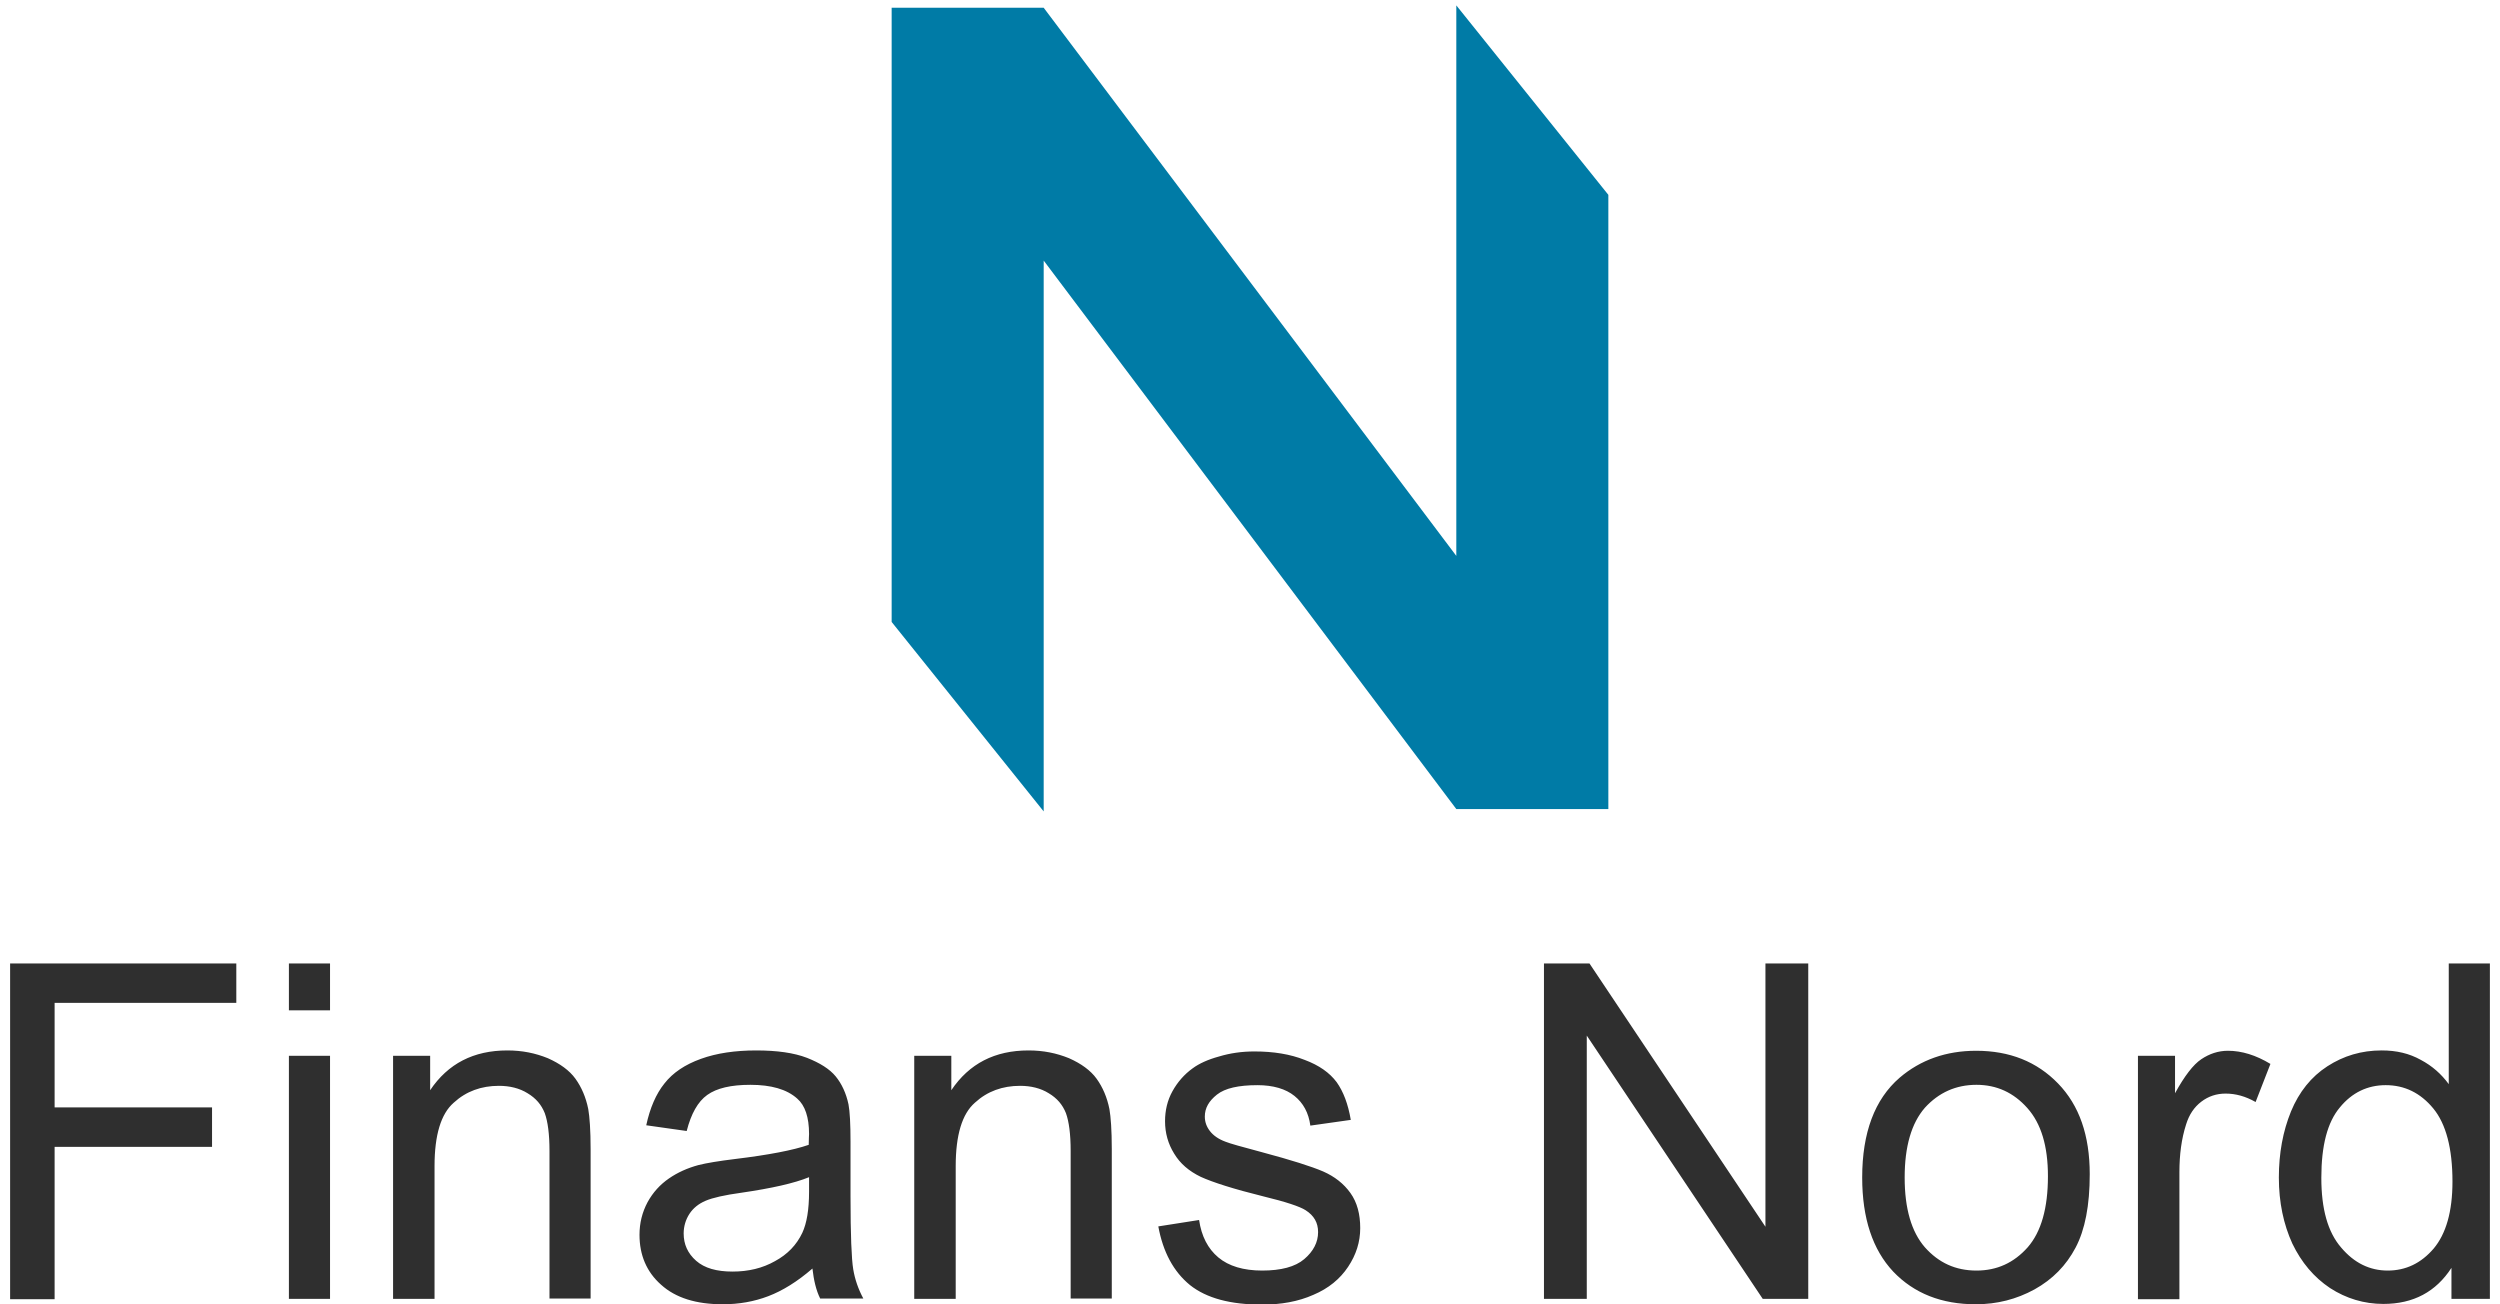
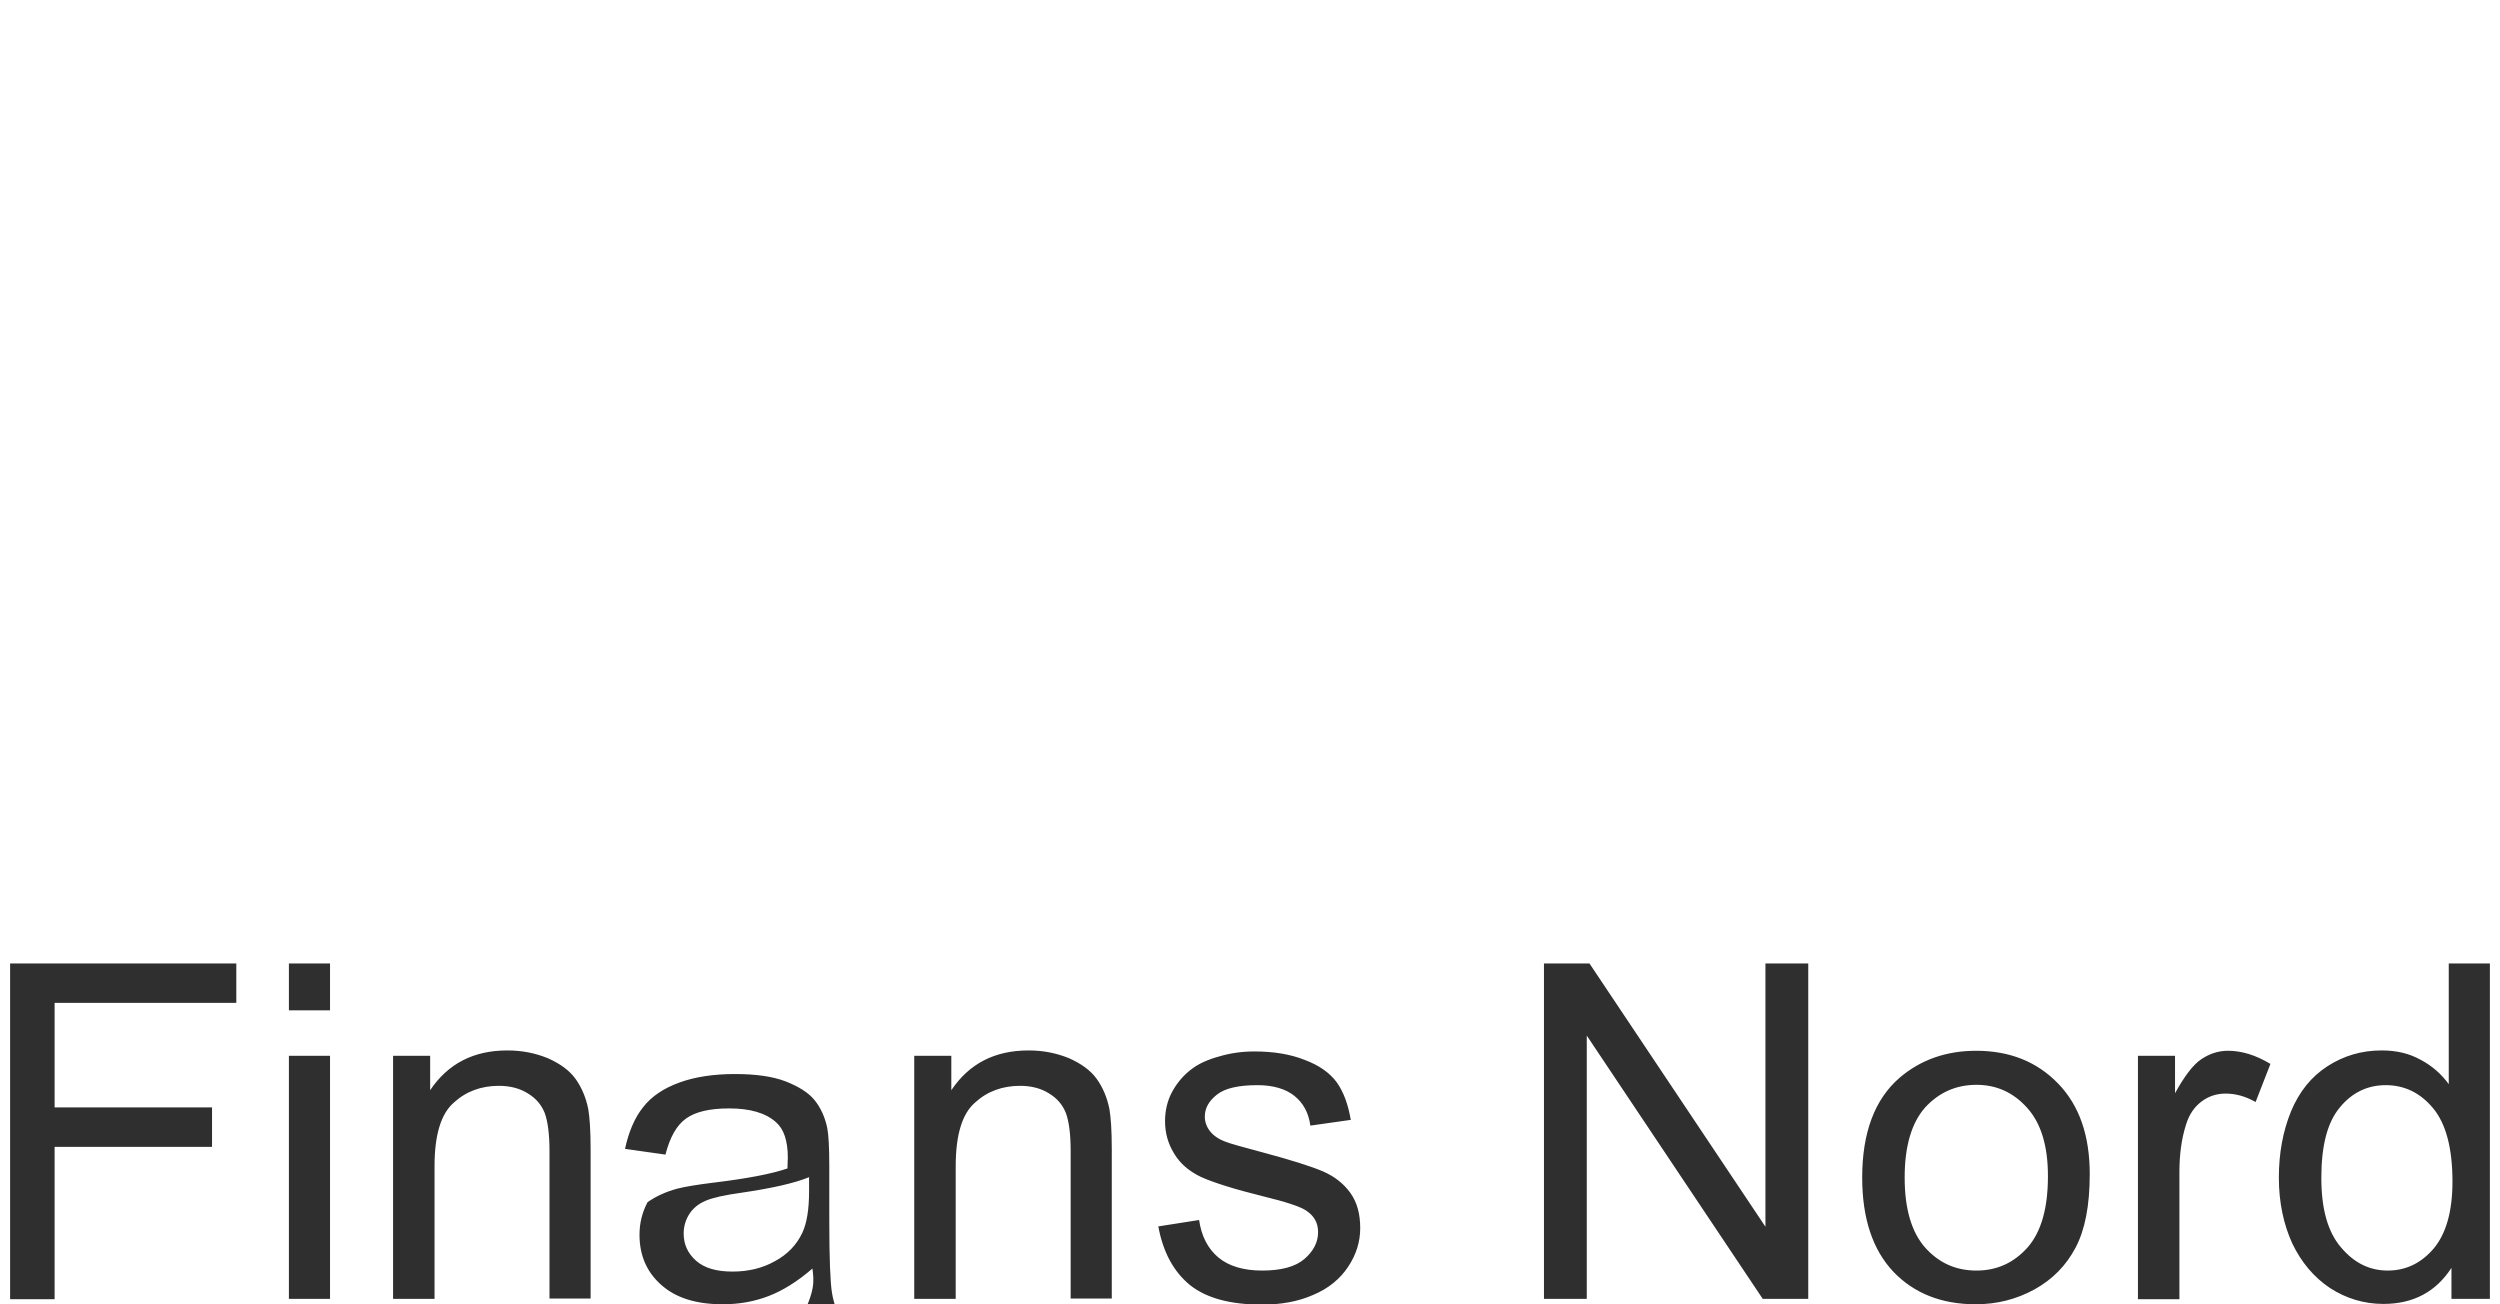
<svg xmlns="http://www.w3.org/2000/svg" version="1.1" id="Layer_1" x="0px" y="0px" viewBox="0 0 741.6 386.9" style="enable-background:new 0 0 741.6 386.9;" xml:space="preserve">
  <style type="text/css">
	.st0{fill-rule:evenodd;clip-rule:evenodd;fill:#007BA6;}
	.st1{fill:#2F2F2F;}
</style>
  <g id="Layer_x0020_1">
    <g id="_2651241752272">
-       <polygon class="st0" points="264.5,2.3 309.6,2.3 432,164.9 432,1.6 477.1,57.8 477.1,240 432,240 309.6,77.3 309.6,240.7     264.5,184.5   " />
-       <path class="st1" d="M3,385.3v-99.5h67.1v11.7H16.2v31h46.7v11.7H16.2v45.2H3z M85.7,299.7v-13.9h12.2v13.9H85.7z M85.7,385.3    v-72.1h12.2v72.1H85.7z M116.6,385.3v-72.1h11v10.2c5.3-7.9,12.9-11.8,22.9-11.8c4.4,0,8.3,0.8,12,2.3c3.6,1.6,6.4,3.6,8.2,6.1    c1.8,2.5,3.1,5.5,3.8,9c0.4,2.3,0.7,6.2,0.7,11.9v44.3h-12.2v-43.8c0-5-0.5-8.7-1.4-11.2c-1-2.5-2.6-4.4-5.1-5.9    c-2.4-1.5-5.3-2.2-8.5-2.2c-5.2,0-9.7,1.6-13.4,5c-3.8,3.3-5.7,9.6-5.7,18.8v39.4L116.6,385.3L116.6,385.3z M241,376.3    c-4.5,3.9-8.9,6.6-13.1,8.2c-4.2,1.6-8.7,2.4-13.5,2.4c-7.9,0-14-1.9-18.3-5.8c-4.3-3.8-6.4-8.8-6.4-14.8c0-3.5,0.8-6.7,2.4-9.7    c1.6-2.9,3.7-5.2,6.3-7c2.6-1.8,5.5-3.1,8.8-4c2.4-0.6,6-1.2,10.9-1.8c9.9-1.2,17.2-2.6,21.8-4.2c0-1.7,0.1-2.7,0.1-3.2    c0-5-1.2-8.5-3.5-10.5c-3.1-2.8-7.8-4.1-13.9-4.1c-5.8,0-10,1-12.8,3c-2.8,2-4.8,5.6-6.1,10.7l-12-1.7c1.1-5.1,2.9-9.3,5.4-12.4    c2.5-3.2,6.1-5.6,10.8-7.3c4.7-1.7,10.2-2.5,16.4-2.5c6.2,0,11.2,0.7,15.1,2.2c3.8,1.5,6.7,3.3,8.5,5.5c1.8,2.2,3.1,5,3.8,8.3    c0.4,2.1,0.6,5.8,0.6,11.2v16.2c0,11.3,0.3,18.5,0.8,21.5c0.5,3,1.5,5.9,3,8.7h-12.8C242.1,382.8,241.4,379.8,241,376.3L241,376.3    z M240,349.2c-4.4,1.8-11.1,3.3-20,4.6c-5.1,0.7-8.6,1.5-10.7,2.4c-2.1,0.9-3.7,2.2-4.8,3.9c-1.1,1.7-1.7,3.7-1.7,5.8    c0,3.2,1.2,5.9,3.7,8.1c2.5,2.2,6.1,3.2,10.8,3.2c4.7,0,8.9-1,12.6-3.1c3.7-2,6.4-4.8,8.1-8.4c1.3-2.8,2-6.8,2-12.2L240,349.2    L240,349.2z M271.2,385.3v-72.1h11v10.2c5.3-7.9,12.9-11.8,22.9-11.8c4.4,0,8.3,0.8,12,2.3c3.6,1.6,6.4,3.6,8.2,6.1    c1.8,2.5,3.1,5.5,3.8,9c0.4,2.3,0.7,6.2,0.7,11.9v44.3h-12.2v-43.8c0-5-0.5-8.7-1.4-11.2c-1-2.5-2.6-4.4-5.1-5.9    c-2.4-1.5-5.3-2.2-8.5-2.2c-5.2,0-9.7,1.6-13.4,5c-3.8,3.3-5.7,9.6-5.7,18.8v39.4L271.2,385.3L271.2,385.3z M343.6,363.8l12.1-1.9    c0.7,4.8,2.6,8.5,5.7,11.1c3.1,2.6,7.5,3.9,13,3.9c5.6,0,9.8-1.1,12.5-3.4c2.7-2.3,4.1-5,4.1-8c0-2.8-1.2-4.9-3.7-6.5    c-1.7-1.1-5.9-2.5-12.5-4.1c-8.9-2.2-15.1-4.2-18.6-5.8c-3.5-1.7-6.1-3.9-7.9-6.9c-1.8-2.9-2.7-6.1-2.7-9.6c0-3.2,0.7-6.2,2.2-8.9    c1.5-2.7,3.5-5,6-6.8c1.9-1.4,4.5-2.6,7.8-3.5c3.3-1,6.8-1.5,10.5-1.5c5.7,0,10.6,0.8,14.9,2.5c4.3,1.6,7.4,3.8,9.5,6.6    c2,2.8,3.4,6.5,4.2,11.2l-12,1.7c-0.5-3.8-2.1-6.7-4.7-8.8c-2.6-2.1-6.3-3.2-11-3.2c-5.6,0-9.6,0.9-12,2.8c-2.4,1.9-3.6,4-3.6,6.5    c0,1.6,0.5,3,1.5,4.3c1,1.3,2.5,2.4,4.7,3.2c1.2,0.5,4.8,1.5,10.8,3.1c8.6,2.3,14.6,4.2,18.1,5.7c3.4,1.5,6.1,3.6,8.1,6.4    c2,2.8,2.9,6.3,2.9,10.4c0,4.1-1.2,7.9-3.6,11.5c-2.4,3.6-5.8,6.4-10.3,8.3c-4.5,2-9.6,2.9-15.2,2.9c-9.4,0-16.5-1.9-21.4-5.8    C348.1,377.2,345,371.4,343.6,363.8L343.6,363.8z M458,385.3v-99.5h13.5l52.2,78.1v-78.1h12.7v99.5h-13.5l-52.2-78.1v78.1H458z     M552.4,349.3c0-13.3,3.7-23.2,11.1-29.6c6.2-5.3,13.8-8,22.7-8c9.9,0,18,3.2,24.3,9.7c6.3,6.5,9.4,15.4,9.4,26.9    c0,9.3-1.4,16.5-4.2,21.8c-2.8,5.3-6.8,9.4-12.2,12.4c-5.3,2.9-11.1,4.4-17.4,4.4c-10.1,0-18.3-3.2-24.5-9.7    C555.5,370.7,552.4,361.4,552.4,349.3L552.4,349.3z M565,349.3c0,9.2,2,16.1,6,20.7c4.1,4.6,9.1,6.9,15.3,6.9    c6.1,0,11.1-2.3,15.2-6.9c4-4.6,6-11.6,6-21.1c0-8.9-2-15.6-6.1-20.2c-4.1-4.6-9.1-6.9-15.1-6.9c-6.1,0-11.2,2.3-15.3,6.8    C567,333.2,565,340.1,565,349.3z M634.2,385.3v-72.1h11v11.1c2.8-5.1,5.4-8.5,7.8-10.1c2.4-1.6,5-2.5,7.9-2.5    c4.1,0,8.3,1.3,12.6,3.9l-4.4,11.3c-3-1.7-5.9-2.5-8.9-2.5c-2.7,0-5.1,0.8-7.2,2.4c-2.1,1.6-3.6,3.8-4.5,6.7    c-1.4,4.3-2,9.1-2,14.2v37.7H634.2z M727.2,385.3v-9.2c-4.6,7.1-11.3,10.7-20.2,10.7c-5.7,0-11-1.6-15.8-4.7    c-4.8-3.2-8.5-7.6-11.2-13.2c-2.6-5.7-4-12.2-4-19.6c0-7.2,1.2-13.7,3.6-19.6c2.4-5.8,6-10.3,10.8-13.4c4.8-3.1,10.1-4.7,16.1-4.7    c4.4,0,8.2,0.9,11.6,2.8c3.4,1.8,6.1,4.2,8.3,7.2v-35.8h12.2v99.5H727.2z M688.6,349.4c0,9.2,1.9,16.1,5.9,20.7    c3.9,4.6,8.5,6.8,13.8,6.8c5.4,0,9.9-2.2,13.6-6.5c3.7-4.4,5.6-11,5.6-19.9c0-9.8-1.9-17.1-5.7-21.7c-3.8-4.6-8.5-6.9-14.1-6.9    c-5.4,0-10,2.2-13.6,6.6C690.4,332.9,688.6,339.8,688.6,349.4z" />
+       <path class="st1" d="M3,385.3v-99.5h67.1v11.7H16.2v31h46.7v11.7H16.2v45.2H3z M85.7,299.7v-13.9h12.2v13.9H85.7z M85.7,385.3    v-72.1h12.2v72.1H85.7z M116.6,385.3v-72.1h11v10.2c5.3-7.9,12.9-11.8,22.9-11.8c4.4,0,8.3,0.8,12,2.3c3.6,1.6,6.4,3.6,8.2,6.1    c1.8,2.5,3.1,5.5,3.8,9c0.4,2.3,0.7,6.2,0.7,11.9v44.3h-12.2v-43.8c0-5-0.5-8.7-1.4-11.2c-1-2.5-2.6-4.4-5.1-5.9    c-2.4-1.5-5.3-2.2-8.5-2.2c-5.2,0-9.7,1.6-13.4,5c-3.8,3.3-5.7,9.6-5.7,18.8v39.4L116.6,385.3L116.6,385.3z M241,376.3    c-4.5,3.9-8.9,6.6-13.1,8.2c-4.2,1.6-8.7,2.4-13.5,2.4c-7.9,0-14-1.9-18.3-5.8c-4.3-3.8-6.4-8.8-6.4-14.8c0-3.5,0.8-6.7,2.4-9.7    c2.6-1.8,5.5-3.1,8.8-4c2.4-0.6,6-1.2,10.9-1.8c9.9-1.2,17.2-2.6,21.8-4.2c0-1.7,0.1-2.7,0.1-3.2    c0-5-1.2-8.5-3.5-10.5c-3.1-2.8-7.8-4.1-13.9-4.1c-5.8,0-10,1-12.8,3c-2.8,2-4.8,5.6-6.1,10.7l-12-1.7c1.1-5.1,2.9-9.3,5.4-12.4    c2.5-3.2,6.1-5.6,10.8-7.3c4.7-1.7,10.2-2.5,16.4-2.5c6.2,0,11.2,0.7,15.1,2.2c3.8,1.5,6.7,3.3,8.5,5.5c1.8,2.2,3.1,5,3.8,8.3    c0.4,2.1,0.6,5.8,0.6,11.2v16.2c0,11.3,0.3,18.5,0.8,21.5c0.5,3,1.5,5.9,3,8.7h-12.8C242.1,382.8,241.4,379.8,241,376.3L241,376.3    z M240,349.2c-4.4,1.8-11.1,3.3-20,4.6c-5.1,0.7-8.6,1.5-10.7,2.4c-2.1,0.9-3.7,2.2-4.8,3.9c-1.1,1.7-1.7,3.7-1.7,5.8    c0,3.2,1.2,5.9,3.7,8.1c2.5,2.2,6.1,3.2,10.8,3.2c4.7,0,8.9-1,12.6-3.1c3.7-2,6.4-4.8,8.1-8.4c1.3-2.8,2-6.8,2-12.2L240,349.2    L240,349.2z M271.2,385.3v-72.1h11v10.2c5.3-7.9,12.9-11.8,22.9-11.8c4.4,0,8.3,0.8,12,2.3c3.6,1.6,6.4,3.6,8.2,6.1    c1.8,2.5,3.1,5.5,3.8,9c0.4,2.3,0.7,6.2,0.7,11.9v44.3h-12.2v-43.8c0-5-0.5-8.7-1.4-11.2c-1-2.5-2.6-4.4-5.1-5.9    c-2.4-1.5-5.3-2.2-8.5-2.2c-5.2,0-9.7,1.6-13.4,5c-3.8,3.3-5.7,9.6-5.7,18.8v39.4L271.2,385.3L271.2,385.3z M343.6,363.8l12.1-1.9    c0.7,4.8,2.6,8.5,5.7,11.1c3.1,2.6,7.5,3.9,13,3.9c5.6,0,9.8-1.1,12.5-3.4c2.7-2.3,4.1-5,4.1-8c0-2.8-1.2-4.9-3.7-6.5    c-1.7-1.1-5.9-2.5-12.5-4.1c-8.9-2.2-15.1-4.2-18.6-5.8c-3.5-1.7-6.1-3.9-7.9-6.9c-1.8-2.9-2.7-6.1-2.7-9.6c0-3.2,0.7-6.2,2.2-8.9    c1.5-2.7,3.5-5,6-6.8c1.9-1.4,4.5-2.6,7.8-3.5c3.3-1,6.8-1.5,10.5-1.5c5.7,0,10.6,0.8,14.9,2.5c4.3,1.6,7.4,3.8,9.5,6.6    c2,2.8,3.4,6.5,4.2,11.2l-12,1.7c-0.5-3.8-2.1-6.7-4.7-8.8c-2.6-2.1-6.3-3.2-11-3.2c-5.6,0-9.6,0.9-12,2.8c-2.4,1.9-3.6,4-3.6,6.5    c0,1.6,0.5,3,1.5,4.3c1,1.3,2.5,2.4,4.7,3.2c1.2,0.5,4.8,1.5,10.8,3.1c8.6,2.3,14.6,4.2,18.1,5.7c3.4,1.5,6.1,3.6,8.1,6.4    c2,2.8,2.9,6.3,2.9,10.4c0,4.1-1.2,7.9-3.6,11.5c-2.4,3.6-5.8,6.4-10.3,8.3c-4.5,2-9.6,2.9-15.2,2.9c-9.4,0-16.5-1.9-21.4-5.8    C348.1,377.2,345,371.4,343.6,363.8L343.6,363.8z M458,385.3v-99.5h13.5l52.2,78.1v-78.1h12.7v99.5h-13.5l-52.2-78.1v78.1H458z     M552.4,349.3c0-13.3,3.7-23.2,11.1-29.6c6.2-5.3,13.8-8,22.7-8c9.9,0,18,3.2,24.3,9.7c6.3,6.5,9.4,15.4,9.4,26.9    c0,9.3-1.4,16.5-4.2,21.8c-2.8,5.3-6.8,9.4-12.2,12.4c-5.3,2.9-11.1,4.4-17.4,4.4c-10.1,0-18.3-3.2-24.5-9.7    C555.5,370.7,552.4,361.4,552.4,349.3L552.4,349.3z M565,349.3c0,9.2,2,16.1,6,20.7c4.1,4.6,9.1,6.9,15.3,6.9    c6.1,0,11.1-2.3,15.2-6.9c4-4.6,6-11.6,6-21.1c0-8.9-2-15.6-6.1-20.2c-4.1-4.6-9.1-6.9-15.1-6.9c-6.1,0-11.2,2.3-15.3,6.8    C567,333.2,565,340.1,565,349.3z M634.2,385.3v-72.1h11v11.1c2.8-5.1,5.4-8.5,7.8-10.1c2.4-1.6,5-2.5,7.9-2.5    c4.1,0,8.3,1.3,12.6,3.9l-4.4,11.3c-3-1.7-5.9-2.5-8.9-2.5c-2.7,0-5.1,0.8-7.2,2.4c-2.1,1.6-3.6,3.8-4.5,6.7    c-1.4,4.3-2,9.1-2,14.2v37.7H634.2z M727.2,385.3v-9.2c-4.6,7.1-11.3,10.7-20.2,10.7c-5.7,0-11-1.6-15.8-4.7    c-4.8-3.2-8.5-7.6-11.2-13.2c-2.6-5.7-4-12.2-4-19.6c0-7.2,1.2-13.7,3.6-19.6c2.4-5.8,6-10.3,10.8-13.4c4.8-3.1,10.1-4.7,16.1-4.7    c4.4,0,8.2,0.9,11.6,2.8c3.4,1.8,6.1,4.2,8.3,7.2v-35.8h12.2v99.5H727.2z M688.6,349.4c0,9.2,1.9,16.1,5.9,20.7    c3.9,4.6,8.5,6.8,13.8,6.8c5.4,0,9.9-2.2,13.6-6.5c3.7-4.4,5.6-11,5.6-19.9c0-9.8-1.9-17.1-5.7-21.7c-3.8-4.6-8.5-6.9-14.1-6.9    c-5.4,0-10,2.2-13.6,6.6C690.4,332.9,688.6,339.8,688.6,349.4z" />
    </g>
  </g>
</svg>